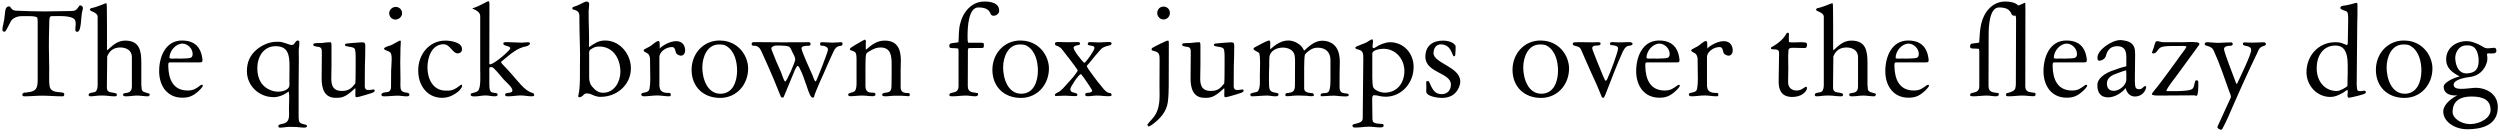
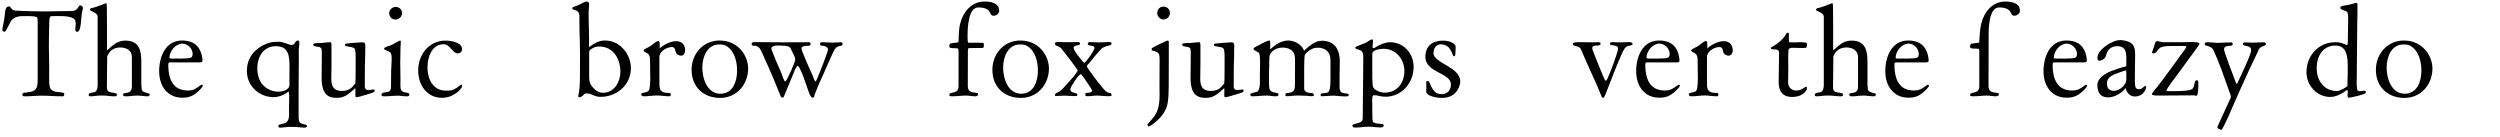
<svg xmlns="http://www.w3.org/2000/svg" width="910px" height="50px" viewBox="0 0 910 50" version="1.1">
  <g id="surface1">
    <path style=" stroke:none;fill-rule:nonzero;fill:rgb(0%,0%,0%);fill-opacity:1;" d="M 30.082 3.57 C 30.316 2.945 30.16 1.969 29.145 1.969 C 28.637 1.969 28.246 3.727 26.879 3.922 C 26.02 4.039 25.121 4.039 24.262 4.039 C 21.527 4.039 18.988 4.156 16.293 4.156 C 12.895 4.156 9.145 4.039 5.707 3.883 C 4.027 3.766 3.91 2.32 3.363 2.32 C 1.879 2.32 1.918 4 1.762 5.289 C 1.488 8.258 0.863 9.742 0.863 10.719 C 0.863 11.383 1.176 11.539 1.723 11.539 C 2.23 11.539 3.754 7.789 4.301 7.242 C 5.473 6.148 6.723 5.875 8.012 5.875 L 10.668 5.875 C 12.074 5.875 13.52 6.031 13.598 6.539 C 13.676 6.852 13.715 7.828 13.715 8.141 L 13.715 28.961 C 13.715 32.164 13.207 33.297 9.926 33.609 C 9.73 33.688 9.574 33.688 9.34 33.688 C 8.793 33.688 8.129 33.805 8.129 34.469 C 8.129 35.133 8.754 35.055 9.223 35.055 C 11.293 35.055 13.324 34.82 15.395 34.82 C 17.66 34.82 19.926 35.055 22.23 35.055 C 22.973 35.055 23.402 35.172 23.402 34.273 C 23.402 32.867 18.598 34.586 18.051 31.344 C 17.895 30.445 17.895 29.508 17.895 28.609 C 18.012 23.57 17.699 18.492 17.816 13.453 L 17.934 8.18 C 17.934 5.523 18.52 5.875 19.34 5.875 C 19.809 5.875 20.512 5.836 21.371 5.836 C 23.676 5.836 26.801 6.031 27.348 7.398 C 28.051 9.117 26.684 11.578 28.09 11.578 C 29.809 11.578 29.301 5.758 30.082 3.57 Z M 30.082 3.57 " />
    <path style=" stroke:none;fill-rule:nonzero;fill:rgb(0%,0%,0%);fill-opacity:1;" d="M 54.527 34.234 C 54.332 33.883 52.535 33.766 51.91 33.141 C 51.559 32.828 51.52 32.203 51.52 31.734 C 51.52 31.422 51.441 31.148 51.441 30.836 L 51.441 22.789 C 51.441 18.492 50.816 14.781 45.582 14.781 C 42.691 14.781 41.012 16.539 39.059 18.297 C 39.02 18.18 38.941 17.984 38.941 17.867 L 38.941 8.844 C 38.941 7.281 38.902 5.445 38.902 4 C 38.902 2.594 38.863 1.5 38.824 1.383 C 38.746 1.266 38.629 1.109 38.473 1.188 C 36.207 2.086 34.371 2.789 33.316 2.945 C 33.082 2.984 32.73 3.219 32.73 3.531 C 32.73 4.234 35.543 4.391 35.543 6.109 L 35.543 30.875 C 35.543 31.695 35.426 32.945 34.684 33.414 C 34.137 33.766 32.262 33.609 32.262 34.469 C 32.262 35.055 32.613 35.055 33.121 35.055 C 33.785 35.055 34.527 34.938 35.23 34.859 C 35.621 34.82 35.973 34.781 36.363 34.781 L 37.574 34.781 C 38.902 34.781 40.152 35.055 41.52 35.055 C 41.988 35.055 42.535 35.133 42.535 34.469 C 42.535 34.391 42.496 34.273 42.457 34.117 C 41.129 33.336 38.902 34.234 38.902 31.812 C 38.902 28.023 39.02 24.312 39.02 20.523 C 39.918 18.336 41.52 17.281 43.785 17.281 C 46.012 17.281 48.004 18.336 48.004 20.758 L 48.004 31.461 C 48.004 34.781 44.801 33.258 44.801 34.43 C 44.801 35.133 45.582 35.055 46.09 35.055 C 47.457 35.055 48.59 34.781 49.918 34.781 C 51.168 34.781 52.418 35.055 53.668 35.055 C 54.137 35.055 54.293 35.055 54.41 34.586 L 54.449 34.586 C 54.488 34.547 54.527 34.391 54.527 34.234 Z M 54.527 34.234 " />
    <path style=" stroke:none;fill-rule:nonzero;fill:rgb(0%,0%,0%);fill-opacity:1;" d="M 73.715 21.734 C 73.637 21.031 73.48 20.25 73.285 19.508 C 72.23 16.07 69.691 14.742 66.254 14.742 C 60.121 14.742 57.816 20.914 57.934 26.305 C 58.09 31.461 60.98 35.562 66.371 35.562 C 68.676 35.562 70.16 34.977 71.918 33.453 C 72.387 33.062 73.832 31.734 73.832 31.148 C 73.832 30.953 73.754 30.875 73.52 30.875 C 73.363 30.875 73.207 30.875 73.168 30.914 C 71.41 32.203 70.512 32.945 68.324 32.945 C 63.012 32.945 61.371 28.844 61.254 24.156 L 61.254 23.805 C 61.254 23.375 61.293 22.789 61.488 22.789 C 61.605 22.75 61.762 22.711 61.918 22.711 L 72.621 22.711 C 72.934 22.711 73.207 22.633 73.52 22.594 C 73.637 22.398 73.715 22.086 73.715 21.734 Z M 70.121 19.625 C 70.121 21.266 69.066 21.148 67.699 21.266 C 66.176 21.383 65.355 21.305 63.754 21.305 C 63.48 21.305 61.684 21.5 61.684 21.031 C 61.684 18.57 63.949 15.875 66.41 15.875 C 68.285 15.875 70.121 17.672 70.121 19.625 Z M 70.121 19.625 " />
    <path style=" stroke:none;fill-rule:nonzero;fill:rgb(0%,0%,0%);fill-opacity:1;" d="M 111.746 45.914 C 111.746 44.938 109.324 45.562 108.855 44.078 C 108.699 43.453 108.699 42.789 108.699 42.164 L 108.699 31.93 C 108.699 28.336 108.777 24.742 108.777 21.148 C 108.777 20.25 108.738 19.391 108.738 18.492 C 108.738 17.242 109.129 16.07 108.895 14.898 C 108.582 14.781 108.387 14.742 108.23 14.742 C 107.957 14.742 107.098 15.797 106.98 16.148 C 106.824 16.188 106.316 16.383 106.199 16.383 C 105.301 16.383 103.152 15.211 101.512 15.211 L 100.574 15.211 C 97.996 15.211 95.184 16.5 93.27 18.18 C 90.926 20.211 89.871 22.789 89.871 25.875 C 89.871 31.305 94.324 35.367 99.637 35.367 C 101.355 35.367 102.996 34.703 104.441 33.727 C 104.637 33.57 104.871 33.414 105.066 33.297 C 105.184 33.688 105.262 34.156 105.262 34.664 L 105.262 36.07 C 105.262 37.281 105.184 38.492 105.184 39.703 C 105.184 40.953 105.457 42.672 104.793 43.844 C 103.855 45.602 101.316 44.742 101.316 45.953 C 101.316 46.5 101.785 46.461 102.254 46.461 C 102.996 46.461 103.699 46.266 104.441 46.227 C 104.715 46.188 104.988 46.188 105.262 46.188 L 106.121 46.188 C 107.254 46.188 108.426 46.227 109.598 46.383 C 109.949 46.422 110.262 46.461 110.613 46.461 C 110.965 46.461 111.746 46.422 111.746 45.914 Z M 105.379 24.234 C 105.379 26.109 105.34 27.789 105.34 29.625 C 105.34 30.172 105.418 30.797 105.301 31.344 C 104.949 32.867 102.566 33.375 101.316 33.375 C 100.496 33.375 99.715 33.258 98.973 32.984 C 95.184 31.734 93.66 28.609 93.66 24.82 C 93.66 20.797 95.848 16.812 100.34 16.812 C 105.027 16.812 105.379 20.289 105.379 24.234 Z M 105.379 24.234 " />
    <path style=" stroke:none;fill-rule:nonzero;fill:rgb(0%,0%,0%);fill-opacity:1;" d="M 114.027 16.227 C 114.027 16.969 114.848 16.734 115.316 17.008 C 117.035 17.008 117.152 17.75 117.152 19.234 C 117.152 22.359 117.074 25.406 117.074 28.492 C 117.074 32.125 117.973 35.602 122.191 35.602 L 123.012 35.602 C 125.551 35.602 127.426 33.766 129.223 32.164 C 129.34 32.047 129.379 32.242 129.379 32.555 L 129.379 33.297 C 129.379 33.453 129.34 33.922 129.34 34.391 C 129.34 34.859 129.379 35.289 129.574 35.367 C 129.965 35.484 131.137 35.055 131.332 35.055 C 131.801 34.938 135.512 33.844 135.707 33.727 C 135.941 33.57 136.41 33.336 136.41 33.023 C 136.41 32.516 135.98 32.555 135.668 32.594 C 135.121 32.711 134.613 32.75 133.949 32.75 C 133.129 32.75 132.777 32.164 132.777 31.422 C 132.777 29.039 132.816 26.617 132.816 24.195 C 132.895 21.734 132.973 19.234 132.973 16.812 C 132.973 15.602 132.777 15.406 131.645 15.406 C 131.059 15.406 126.176 15.797 125.941 15.875 C 125.668 16.031 125.551 16.148 125.551 16.305 C 125.551 16.695 126.059 16.852 126.371 16.852 C 126.762 17.086 128.988 16.969 129.262 18.062 C 129.418 18.844 129.457 19.625 129.457 20.445 L 129.457 24.703 C 129.457 28.141 129.418 29.234 129.34 30.367 C 127.855 32.281 126.84 33.102 124.379 33.102 C 121.488 33.102 120.59 31.422 120.59 28.648 C 120.59 26.93 120.668 25.172 120.668 23.453 L 120.668 16.578 C 120.668 16.266 120.707 15.367 120.238 15.367 C 119.223 15.367 118.207 15.523 117.191 15.641 C 116.918 15.641 116.293 15.68 115.668 15.68 C 115.082 15.68 114.496 15.758 114.34 15.797 C 114.105 15.953 114.027 16.07 114.027 16.227 Z M 114.027 16.227 " />
    <path style=" stroke:none;fill-rule:nonzero;fill:rgb(0%,0%,0%);fill-opacity:1;" d="M 149.016 34.469 C 149.016 33.102 146.047 34.43 145.812 32.047 C 145.695 31.031 145.773 30.055 145.773 29.078 C 145.734 26.969 145.695 24.859 145.695 22.75 C 145.695 21.031 145.734 19.234 145.773 17.516 C 145.812 16.656 145.891 15.836 145.891 14.977 C 145.891 14.859 145.773 14.781 145.617 14.781 C 145.188 14.781 142.727 16.422 141.906 16.617 C 141.438 16.734 139.797 17.164 139.797 17.75 C 139.797 18.297 141.516 18.492 142.102 19.156 C 142.57 19.742 142.57 20.875 142.57 21.578 C 142.57 22.945 142.414 24.273 142.375 25.68 C 142.336 27.516 142.375 29.195 142.336 31.031 L 142.336 31.695 C 142.336 31.852 142.297 32.086 142.258 32.281 C 141.906 34.117 140.109 33.18 139.055 34 C 138.938 34.156 138.82 34.234 138.82 34.391 C 138.82 35.016 139.328 35.055 139.758 35.055 L 140.227 35.055 C 141.75 35.055 143.273 34.82 144.797 34.82 C 145.773 34.82 146.789 35.055 147.805 35.055 C 148.195 35.055 149.016 35.133 149.016 34.469 Z M 146.359 4.82 C 146.359 3.492 145.344 2.516 144.016 2.516 C 142.805 2.516 141.672 3.57 141.672 4.781 C 141.672 6.109 142.648 7.125 143.977 7.125 C 145.188 7.125 146.359 6.07 146.359 4.82 Z M 146.359 4.82 " />
    <path style=" stroke:none;fill-rule:nonzero;fill:rgb(0%,0%,0%);fill-opacity:1;" d="M 168.172 17.867 C 168.172 15.328 163.992 14.781 162.078 14.781 C 156.141 14.781 152.117 19.977 152.234 25.797 C 152.234 31.031 155.477 35.602 160.906 35.602 C 161.805 35.602 162.742 35.445 163.68 35.133 C 164.773 34.781 166.688 33.609 167.391 32.711 C 167.703 32.32 168.211 31.773 168.211 31.266 C 168.211 31.07 168.133 30.875 167.938 30.758 C 167.664 30.914 167.43 31.148 167.117 31.344 C 165.984 32.242 164.695 32.984 163.172 32.984 L 162.234 32.984 C 157.625 32.984 155.594 28.727 155.594 24.586 C 155.594 20.836 157.156 16.109 161.492 16.109 C 163.836 16.109 164.734 19.43 166.57 19.43 C 167.469 19.43 168.211 18.844 168.172 17.867 Z M 168.172 17.867 " />
-     <path style=" stroke:none;fill-rule:nonzero;fill:rgb(0%,0%,0%);fill-opacity:1;" d="M 194.445 34.664 C 194.445 34.117 194.172 33.883 193.664 33.766 C 190.969 33.062 188.352 29.312 186.086 26.812 C 184.992 25.602 183.977 24.469 182.805 23.297 L 182.805 23.258 C 182.609 23.062 182.492 22.867 182.375 22.633 C 182.414 22.438 182.844 22.125 183 22.008 C 185.656 19.82 188.273 17.359 191.75 16.812 C 192.219 16.656 192.922 16.305 192.922 15.758 L 192.609 15.406 C 192.531 15.367 192.414 15.367 192.18 15.367 C 191.438 15.367 190.734 15.523 189.992 15.523 C 188.078 15.523 186.164 15.328 184.25 15.328 C 183.898 15.328 183.195 15.367 183.195 15.836 C 183.195 16.891 185.734 16.539 185.734 17.633 C 185.734 18.297 179.836 23.414 178.391 23.414 C 178.195 23.414 178.117 23.336 178.117 23.141 C 178.117 15.836 178.156 8.805 178.156 1.5 C 178.156 1.188 178.117 0.211 177.57 0.484 C 174.523 2.047 173.938 2.359 172.023 3.023 C 171.398 3.219 174.797 3.648 174.797 5.914 L 174.797 25.289 C 174.797 27.359 175.109 31.695 174.055 32.984 C 173.156 34 171.32 33.609 171.32 34.391 C 171.32 35.055 172.062 35.094 172.648 35.094 L 172.805 35.094 C 174.133 35.094 175.383 34.742 176.711 34.742 C 177.883 34.742 178.938 35.055 179.992 35.055 C 180.383 35.055 181.125 35.055 181.125 34.469 C 181.125 33.375 179.25 34.234 178.508 33.18 C 178.156 32.711 178.117 31.266 178.117 30.719 L 178.117 24.938 C 178.117 24.195 178.391 24.586 179.133 24.43 C 179.836 24.625 182.531 27.984 183.234 28.805 C 184.25 29.938 186.516 31.734 186.516 32.867 C 186.516 34.273 183.859 33.375 183.859 34.469 C 183.859 35.016 184.328 35.055 184.836 35.055 L 185.109 35.055 C 186.633 35.055 188.078 34.742 189.602 34.742 C 190.852 34.742 192.102 35.055 193.43 35.055 C 193.664 35.055 194.445 35.055 194.445 34.664 Z M 194.445 34.664 " />
    <path style=" stroke:none;fill-rule:nonzero;fill:rgb(0%,0%,0%);fill-opacity:1;" d="M 229.652 24.859 C 229.652 19.742 225.668 14.742 220.277 14.742 C 217.738 14.742 216.449 15.797 214.379 17.164 C 214.535 12.75 214.223 8.453 214.262 4.156 C 214.262 3.336 214.457 2.477 214.457 1.656 C 214.457 1.266 214.379 0.562 213.559 0.562 C 212.543 0.562 211.84 1.539 208.715 2.516 C 208.441 2.633 208.324 2.789 208.324 3.062 C 208.324 3.961 210.902 3.141 210.902 5.875 L 210.902 7.398 C 210.902 12.906 211.254 18.336 211.098 23.844 L 211.098 26.773 C 211.098 29.664 211.059 32.555 210.551 34.625 C 210.238 35.25 210.785 35.641 211.449 35.25 C 212.426 34.938 212.348 34 213.676 34 C 214.848 34 215.785 34.664 216.254 34.781 C 217.27 35.133 217.582 35.25 218.676 35.25 C 224.535 35.25 229.652 30.875 229.652 24.859 Z M 225.824 26.148 C 225.824 29.781 223.598 33.766 219.535 33.766 C 217.816 33.766 216.684 32.867 215.512 31.5 C 214.691 30.523 214.457 29.352 214.457 28.102 L 214.457 20.094 C 214.457 19.43 214.301 18.609 214.848 18.102 C 216.059 17.281 216.684 16.93 218.09 16.93 C 223.285 16.93 225.824 21.461 225.824 26.148 Z M 225.824 26.148 " />
    <path style=" stroke:none;fill-rule:nonzero;fill:rgb(0%,0%,0%);fill-opacity:1;" d="M 249.395 18.375 C 249.395 16.891 248.652 14.977 246.113 14.977 C 243.379 14.977 240.254 17.281 240.137 17.711 L 240.137 16.383 C 240.137 15.797 240.098 15.289 239.941 15.055 C 239.824 15.016 239.746 14.898 239.551 14.938 C 238.73 15.055 237.441 16.383 236.621 16.852 C 236.074 17.164 235.527 17.438 234.941 17.75 C 234.746 17.867 234.395 17.984 234.277 18.297 C 234.395 19.234 235.918 18.961 236.387 20.367 C 236.699 21.07 236.621 21.93 236.621 22.633 C 236.621 24.898 236.699 26.617 236.699 28.844 C 236.699 30.016 236.621 31.148 236.426 32.281 C 236.074 34.234 233.418 33.258 233.418 34.391 C 233.418 34.938 234.043 35.055 234.395 35.055 C 235.996 35.055 237.637 34.742 239.238 34.742 C 240.645 34.742 242.051 35.055 243.496 35.055 C 243.77 35.055 244.16 35.016 244.16 34.625 C 244.16 34.117 244.043 33.844 243.77 33.844 C 242.207 33.844 240.293 33.727 240.098 31.734 C 240.02 31.5 240.02 31.344 240.02 31.188 L 240.02 20.719 C 240.02 19 242.285 17.125 244.629 17.125 C 246.113 17.125 245.566 19.156 246.465 19.742 C 248.418 21.07 249.395 19.625 249.395 18.375 Z M 249.395 18.375 " />
    <path style=" stroke:none;fill-rule:nonzero;fill:rgb(0%,0%,0%);fill-opacity:1;" d="M 272.324 24.898 C 272.324 23.57 272.012 22.32 271.543 21.109 C 269.863 17.086 266.23 14.742 261.934 14.742 C 255.957 14.742 251.738 19.586 251.738 25.406 C 251.738 31.578 255.996 35.641 262.129 35.641 C 268.145 35.641 272.324 30.758 272.324 24.898 Z M 268.301 25.719 C 268.301 29.508 266.855 34.117 262.246 34.117 C 257.363 34.117 255.645 28.531 255.645 24.547 C 255.645 20.914 257.324 16.188 261.738 16.188 C 262.715 16.188 263.691 16.227 264.512 16.812 C 267.402 18.648 268.301 22.438 268.301 25.719 Z M 268.301 25.719 " />
    <path style=" stroke:none;fill-rule:nonzero;fill:rgb(0%,0%,0%);fill-opacity:1;" d="M 306.691 15.797 C 306.691 15.523 306.418 15.367 306.105 15.367 C 305.012 15.367 303.996 15.523 302.902 15.523 C 301.77 15.523 300.715 15.367 299.582 15.367 L 299.152 15.367 C 298.996 15.367 298.84 15.406 298.684 15.445 C 298.527 15.758 298.527 15.797 298.527 15.953 C 298.527 16.227 298.488 16.461 298.801 16.578 C 298.996 16.695 299.426 16.617 299.66 16.656 C 300.363 16.812 301.379 17.125 301.379 18.062 C 301.379 18.922 297.98 27.477 297.316 28.922 C 297.277 29.078 297.043 29.625 296.848 29.625 C 296.496 29.625 295.91 27.828 295.793 27.477 C 295.09 25.914 291.73 18.609 291.73 17.555 C 291.73 16.695 293.605 16.656 294.191 16.656 C 294.738 16.617 295.051 16.617 295.051 15.992 C 295.051 15.523 294.66 15.367 294.465 15.367 C 291.223 15.367 287.902 15.406 284.621 15.406 C 281.34 15.406 278.098 15.328 274.816 15.328 C 274.309 15.328 273.605 15.289 273.605 15.992 C 273.605 16.812 274.348 16.617 274.855 16.656 C 276.496 16.891 276.926 18.18 277.512 19.469 C 278.918 22.555 280.246 25.562 281.574 28.688 C 282.395 30.719 283.176 32.594 283.996 34.625 C 284.113 34.977 284.27 35.523 284.738 35.523 C 284.895 35.523 285.051 35.484 285.246 35.367 C 286.379 32.711 287.395 30.055 288.527 27.438 C 289.035 26.383 289.27 25.367 289.934 24.391 C 290.051 24.195 290.09 24 290.402 24 C 290.754 24.195 290.91 24.469 291.066 24.82 C 292.082 26.734 292.746 28.844 293.488 30.914 C 293.723 31.695 294.66 34.391 295.012 34.859 C 295.168 35.172 295.559 35.562 295.91 35.562 C 296.066 35.562 296.223 35.484 296.34 35.25 C 296.457 34.977 296.457 34.625 296.574 34.312 C 296.809 33.688 297.043 33.102 297.316 32.477 C 298.059 30.602 298.84 28.883 299.66 27.125 C 300.91 24.234 302.121 21.461 303.449 18.648 C 303.918 17.672 304.504 16.93 305.676 16.734 C 305.754 16.695 305.832 16.695 305.949 16.695 C 306.066 16.695 306.145 16.695 306.223 16.656 C 306.691 16.539 306.691 15.953 306.691 15.797 Z M 289.465 21.695 C 289.465 22.555 286.418 29.508 285.832 29.703 C 285.676 29.586 285.52 29.469 285.441 29.234 C 284.816 27.984 284.504 26.578 283.84 25.25 C 282.863 23.18 282.004 21.07 281.145 18.805 C 281.027 18.531 280.832 18.18 280.832 17.828 C 280.793 17.789 280.754 17.711 280.754 17.633 C 280.754 17.125 281.457 16.852 281.77 16.695 C 282.082 16.617 282.434 16.578 282.785 16.578 L 283.801 16.578 C 284.465 16.578 286.34 16.656 286.965 16.891 C 287.785 17.242 287.98 18.062 288.332 18.766 C 288.723 19.625 289.465 20.719 289.465 21.695 Z M 289.465 21.695 " />
-     <path style=" stroke:none;fill-rule:nonzero;fill:rgb(0%,0%,0%);fill-opacity:1;" d="M 314.75 14.43 C 314.555 14.43 310.219 16.969 309.789 17.32 C 309.633 17.438 309.477 17.633 309.32 17.828 L 309.32 17.906 C 309.32 18.57 311.391 18.375 311.625 19.664 C 311.742 20.25 311.781 20.797 311.781 21.461 L 311.781 30.328 C 311.781 31.148 311.703 32.438 311.234 33.062 C 310.648 33.766 308.734 33.727 308.734 34.391 C 308.734 34.938 309.086 35.016 309.555 35.016 C 311.039 35.016 312.367 34.781 313.891 34.781 C 315.102 34.781 316.312 35.016 317.562 35.016 C 318.07 35.016 318.031 35.016 318.5 34.82 C 318.617 34.703 318.656 34.547 318.656 34.312 C 318.656 34.039 318.578 33.883 318.422 33.844 C 318.188 33.766 317.992 33.727 317.719 33.727 C 316.938 33.727 316 33.766 315.414 32.906 C 315.141 32.516 315.023 32.047 315.023 31.461 L 315.023 24.469 C 315.023 22.75 315.062 20.328 315.297 19.625 C 315.609 19.078 316.547 18.609 317.094 18.297 C 318.227 17.672 319.203 17.281 320.531 17.281 C 324.203 17.281 324.555 20.289 324.555 23.258 L 324.555 26.969 C 324.555 28.219 324.555 29.391 324.516 30.641 C 324.516 31.344 324.555 32.516 324.086 33.062 C 323.305 34.117 321.117 33.336 321.117 34.547 C 321.117 35.055 322.016 35.055 322.367 35.055 C 322.836 35.055 323.266 35.016 323.734 34.977 C 324.203 34.938 324.672 34.859 325.141 34.859 L 328.344 34.859 C 329.164 34.859 329.906 35.016 330.727 35.016 C 331.117 35.016 331.156 34.703 331.156 34.469 C 331.156 34.195 331.117 33.883 330.805 33.883 C 329.125 33.883 327.836 33.688 327.836 31.734 L 327.836 25.445 C 327.836 24.273 327.914 23.258 327.914 22.086 C 327.914 17.906 326.664 14.781 322.016 14.781 C 319.398 14.781 317.523 16.109 315.57 17.789 C 315.453 17.906 315.336 17.984 315.219 18.062 L 315.141 17.984 L 315.141 15.68 C 315.141 15.445 315.219 15.211 315.219 14.977 C 315.219 14.82 314.984 14.43 314.75 14.43 Z M 314.75 14.43 " />
    <path style=" stroke:none;fill-rule:nonzero;fill:rgb(0%,0%,0%);fill-opacity:1;" d="M 363.68 3.648 C 363.562 1.227 360.945 0.562 358.484 0.562 C 353.797 0.445 350.516 4.312 349.5 8.648 C 348.914 10.836 349.07 13.102 348.875 15.328 C 348.133 15.68 346.023 15.523 345.711 16.07 C 345.555 16.266 345.555 16.656 345.555 16.891 C 345.555 17.516 346.297 17.516 346.766 17.516 C 347.43 17.516 348.094 17.555 348.797 17.672 C 348.875 18.062 348.914 18.414 348.914 18.805 L 348.914 31.305 C 348.914 34.664 345.555 32.984 345.555 34.625 C 345.555 35.094 346.375 35.055 346.688 35.055 C 348.367 35.055 350.008 34.781 351.688 34.781 C 352.742 34.781 353.875 35.055 354.969 35.055 C 355.242 35.055 355.555 35.016 355.789 34.859 L 355.828 34.742 C 355.945 34.703 356.023 34.586 356.023 34.352 C 356.023 34.156 355.984 34 355.867 33.883 C 353.953 33.531 352.273 33.766 352.273 31.266 C 352.273 27.359 352.312 23.414 352.312 19.508 C 352.312 19 352.195 17.906 352.586 17.516 C 353.133 17.477 353.719 17.477 354.266 17.477 L 356.922 17.477 C 357.273 17.477 357.625 17.438 357.938 17.398 C 358.055 17.164 358.133 16.93 358.133 16.578 C 358.133 16.266 358.094 16.109 358.094 15.797 C 357.938 15.641 357.586 15.562 357.273 15.562 L 352.469 15.562 C 352.195 15.289 352.195 14.195 352.195 13.531 L 352.195 12.906 C 352.195 9.977 352.508 2.711 356.102 2.711 C 360.555 2.711 360.242 4.977 360.906 5.484 C 361.844 6.305 364.031 5.094 363.68 3.648 Z M 363.68 3.648 " />
    <path style=" stroke:none;fill-rule:nonzero;fill:rgb(0%,0%,0%);fill-opacity:1;" d="M 381.816 24.898 C 381.816 23.57 381.504 22.32 381.035 21.109 C 379.355 17.086 375.723 14.742 371.426 14.742 C 365.449 14.742 361.23 19.586 361.23 25.406 C 361.23 31.578 365.488 35.641 371.621 35.641 C 377.637 35.641 381.816 30.758 381.816 24.898 Z M 377.793 25.719 C 377.793 29.508 376.348 34.117 371.738 34.117 C 366.855 34.117 365.137 28.531 365.137 24.547 C 365.137 20.914 366.816 16.188 371.23 16.188 C 372.207 16.188 373.184 16.227 374.004 16.812 C 376.895 18.648 377.793 22.438 377.793 25.719 Z M 377.793 25.719 " />
    <path style=" stroke:none;fill-rule:nonzero;fill:rgb(0%,0%,0%);fill-opacity:1;" d="M 404.605 34.664 C 404.605 34.352 404.566 33.922 404.098 33.883 C 403.902 33.883 403.707 33.844 403.512 33.766 C 402.34 33.414 401.48 32.086 400.621 31.031 C 400.113 30.602 395.895 24.938 395.66 24.273 C 395.543 24 395.738 23.922 395.777 23.727 C 396.324 23.219 396.754 22.594 397.223 22.047 C 398.199 20.836 399.098 19.742 400.152 18.57 C 400.426 18.258 400.66 17.984 400.973 17.711 C 401.793 16.969 403.355 16.617 404.02 16.5 C 404.488 16.383 404.605 16.031 404.605 15.719 C 404.605 15.367 404.02 15.289 403.59 15.289 L 403.238 15.289 C 402.262 15.289 401.207 15.445 400.23 15.445 C 399.059 15.445 397.965 15.328 396.793 15.328 C 396.207 15.328 395.973 15.445 395.934 16.109 L 396.09 16.383 C 396.285 16.422 396.48 16.5 396.715 16.539 C 396.988 16.734 398.395 16.5 398.395 17.477 C 398.395 18.297 395.426 22.555 394.684 22.906 C 393.746 22.164 390.777 18.375 390.777 17.398 C 390.777 17.281 390.855 17.086 390.973 16.969 C 391.715 16.227 393.121 16.734 393.121 15.875 C 393.121 15.602 393.004 15.406 392.691 15.367 C 392.223 15.25 391.715 15.328 391.246 15.328 C 390.23 15.328 389.293 15.367 388.316 15.367 C 387.301 15.367 386.324 15.289 385.348 15.289 L 384.879 15.289 C 384.801 15.289 384.645 15.328 384.449 15.367 C 384.137 15.406 384.02 15.602 384.02 15.953 C 384.02 16.617 384.762 16.656 385.23 16.891 C 385.543 17.008 386.207 17.477 386.363 17.711 C 387.066 18.57 392.301 25.25 392.301 25.68 C 392.301 25.758 391.754 26.617 391.637 26.734 C 390.543 28.297 389.215 29.625 387.965 31.031 C 387.418 31.695 386.871 32.242 386.246 32.828 C 385.543 33.453 385.074 33.609 384.605 33.844 C 384.371 34 384.02 34.195 384.02 34.469 C 384.02 34.664 383.941 34.859 384.254 34.938 C 385.348 34.938 386.051 34.859 386.559 34.859 C 387.027 34.859 387.262 34.82 387.574 34.82 C 388.746 34.82 389.801 34.977 390.895 34.977 C 391.441 34.977 392.027 35.016 392.145 34.703 C 392.379 33.297 389.605 34.312 389.605 32.438 C 389.605 31.578 392.574 27.164 393.434 26.969 C 393.59 27.125 393.785 27.242 393.902 27.477 C 394.254 27.828 397.418 32.477 397.535 32.867 C 397.73 33.766 395.973 33.805 395.465 33.805 C 395.152 33.805 395.035 34.234 395.035 34.547 C 395.035 35.055 395.738 35.016 396.09 35.016 C 397.184 35.016 398.199 34.781 399.254 34.781 C 400.738 34.781 401.871 35.016 403.277 35.016 L 403.59 35.016 C 404.02 35.016 404.605 34.977 404.605 34.664 Z M 404.605 34.664 " />
    <path style=" stroke:none;fill-rule:nonzero;fill:rgb(0%,0%,0%);fill-opacity:1;" d="M 425.453 16.109 C 425.453 15.719 425.414 15.328 425.414 14.938 C 425.336 14.82 425.18 14.781 425.023 14.781 C 424.516 14.781 420.023 17.047 419.359 17.477 C 419.242 17.633 419.164 17.789 419.164 17.945 C 419.164 18.844 421.156 18.297 421.82 19.664 C 422.133 20.211 422.094 21.383 422.094 22.047 C 422.094 25.133 422.055 28.297 422.055 31.383 C 422.055 34.703 422.406 38.219 420.805 41.305 C 420.062 42.672 419.086 43.609 418.07 44.781 C 417.914 44.977 417.758 45.211 417.602 45.406 C 417.797 45.602 417.836 45.797 417.953 46.031 L 418.031 46.031 C 418.422 46.031 419.164 45.523 419.477 45.289 C 422.25 43.258 424.633 40.68 425.102 37.086 C 425.336 35.211 425.414 33.258 425.414 31.383 C 425.414 26.266 425.453 21.227 425.453 16.109 Z M 425.844 4.703 C 425.844 3.375 424.828 2.398 423.5 2.398 C 422.172 2.398 421.234 3.453 421.234 4.781 C 421.234 5.992 422.289 7.086 423.5 7.086 C 424.828 7.086 425.844 6.031 425.844 4.703 Z M 425.844 4.703 " />
    <path style=" stroke:none;fill-rule:nonzero;fill:rgb(0%,0%,0%);fill-opacity:1;" d="M 430.316 16.227 C 430.316 16.969 431.137 16.734 431.605 17.008 C 433.324 17.008 433.441 17.75 433.441 19.234 C 433.441 22.359 433.363 25.406 433.363 28.492 C 433.363 32.125 434.262 35.602 438.48 35.602 L 439.301 35.602 C 441.84 35.602 443.715 33.766 445.512 32.164 C 445.629 32.047 445.668 32.242 445.668 32.555 L 445.668 33.297 C 445.668 33.453 445.629 33.922 445.629 34.391 C 445.629 34.859 445.668 35.289 445.863 35.367 C 446.254 35.484 447.426 35.055 447.621 35.055 C 448.09 34.938 451.801 33.844 451.996 33.727 C 452.23 33.57 452.699 33.336 452.699 33.023 C 452.699 32.516 452.27 32.555 451.957 32.594 C 451.41 32.711 450.902 32.75 450.238 32.75 C 449.418 32.75 449.066 32.164 449.066 31.422 C 449.066 29.039 449.105 26.617 449.105 24.195 C 449.184 21.734 449.262 19.234 449.262 16.812 C 449.262 15.602 449.066 15.406 447.934 15.406 C 447.348 15.406 442.465 15.797 442.23 15.875 C 441.957 16.031 441.84 16.148 441.84 16.305 C 441.84 16.695 442.348 16.852 442.66 16.852 C 443.051 17.086 445.277 16.969 445.551 18.062 C 445.707 18.844 445.746 19.625 445.746 20.445 L 445.746 24.703 C 445.746 28.141 445.707 29.234 445.629 30.367 C 444.145 32.281 443.129 33.102 440.668 33.102 C 437.777 33.102 436.879 31.422 436.879 28.648 C 436.879 26.93 436.957 25.172 436.957 23.453 L 436.957 16.578 C 436.957 16.266 436.996 15.367 436.527 15.367 C 435.512 15.367 434.496 15.523 433.48 15.641 C 433.207 15.641 432.582 15.68 431.957 15.68 C 431.371 15.68 430.785 15.758 430.629 15.797 C 430.395 15.953 430.316 16.07 430.316 16.227 Z M 430.316 16.227 " />
    <path style=" stroke:none;fill-rule:nonzero;fill:rgb(0%,0%,0%);fill-opacity:1;" d="M 490.93 34.625 C 490.93 33.258 487.609 35.094 487.609 31.812 L 487.609 27.516 C 487.609 25.836 487.688 24.195 487.688 22.516 C 487.688 19.039 486.672 15.953 483 15.016 C 482.453 14.898 481.906 14.82 481.281 14.82 C 478.664 14.82 476.594 16.695 474.719 18.414 C 474.562 18.258 474.523 18.062 474.367 17.828 C 473.469 16.031 470.969 14.742 468.977 14.742 C 466.359 14.742 464.211 16.266 462.375 17.945 C 462.336 17.867 462.336 17.711 462.336 17.477 C 462.336 16.93 462.375 16.383 462.375 15.797 C 462.375 15.445 462.414 14.742 461.945 14.742 C 461.281 14.742 457.883 16.578 457.141 17.008 C 456.633 17.242 456.281 17.438 456.281 17.828 C 456.281 18.297 457.961 18.922 458.273 19.234 C 458.547 19.586 458.664 21.188 458.664 22.281 L 458.664 23.062 C 458.664 24.742 458.586 26.344 458.586 28.023 C 458.586 29.312 458.859 32.594 457.609 33.414 C 457.141 33.609 455.109 33.805 455.109 34.312 C 455.109 34.625 455.266 35.055 455.617 35.055 C 457.453 35.055 459.367 34.781 461.203 34.781 C 462.219 34.781 463.195 35.055 464.172 35.055 C 464.641 35.055 465.383 35.055 465.383 34.391 C 465.383 33.297 462.805 34.312 462.102 32.359 C 461.945 31.773 461.906 30.562 461.906 29.586 L 461.906 27.086 C 461.906 26.578 461.906 26.031 461.945 25.523 C 462.062 24 461.945 22.398 462.062 20.836 C 462.297 18.414 464.797 17.32 466.945 17.32 C 468.781 17.32 470.773 18.102 471.242 20.094 C 471.398 20.836 471.398 21.656 471.398 22.398 C 471.398 25.328 471.359 28.062 471.359 30.992 C 471.359 31.578 471.32 32.008 471.203 32.359 C 470.852 33.766 469.484 33.727 468.312 33.922 C 467.844 34.039 467.883 34.234 467.883 34.625 C 467.883 34.742 467.922 34.82 468.039 34.977 C 468.195 35.016 468.391 35.016 468.703 35.016 C 469.367 35.016 469.875 34.938 470.5 34.859 C 470.93 34.82 471.359 34.781 471.789 34.781 L 473.156 34.781 C 473.938 34.781 474.758 34.82 475.578 34.859 C 476.164 34.938 476.711 35.016 477.258 35.016 C 477.57 35.016 478.273 35.055 478.273 34.586 C 478.273 34.273 478 34.039 477.805 33.922 C 476.711 33.805 474.719 33.805 474.719 32.242 L 474.719 24.547 C 474.719 22.906 474.797 20.211 475.031 19.82 C 475.344 19.352 475.93 18.805 476.398 18.531 C 477.492 17.711 478.352 17.359 479.68 17.359 C 482.492 17.359 484.289 18.961 484.289 21.852 L 484.289 29.234 C 484.289 30.406 484.25 31.578 483.938 32.633 C 483.781 33.375 483.352 33.766 482.609 33.844 C 482.297 33.883 482.023 33.922 481.711 33.922 C 481.398 33.922 481.086 34 480.812 34.156 C 480.656 34.547 480.656 34.82 480.891 35.016 L 481.086 35.016 C 482.805 35.016 483.898 34.82 485.617 34.82 C 486.086 34.82 487.023 34.938 487.531 34.977 C 488.234 35.055 488.977 35.094 489.797 35.094 C 490.109 35.094 490.93 35.094 490.93 34.625 Z M 490.93 34.625 " />
    <path style=" stroke:none;fill-rule:nonzero;fill:rgb(0%,0%,0%);fill-opacity:1;" d="M 514.559 24.391 C 514.559 19.43 511.004 15.367 505.926 15.367 C 504.324 15.367 501.98 16.305 500.652 17.242 C 500.418 17.359 500.262 17.516 499.949 17.516 C 499.832 17.516 499.832 17.477 499.793 17.477 C 499.637 17.359 499.598 17.125 499.598 16.891 C 499.598 16.227 499.793 15.68 499.793 15.016 C 499.793 14.82 499.715 14.312 499.402 14.312 C 499.051 14.312 497.84 15.211 497.449 15.406 C 496.277 15.992 495.184 16.266 494.012 16.812 C 493.895 16.93 493.348 17.086 493.348 17.281 C 493.348 18.531 496.004 17.32 496.199 20.094 C 496.238 20.367 496.238 20.641 496.238 20.914 L 496.238 21.695 C 496.238 28.453 496.043 35.133 496.043 41.891 L 496.043 42.438 C 496.043 43.18 496.043 43.961 495.457 44.234 C 494.793 45.016 492.293 45.016 492.293 45.602 C 492.293 46.5 492.879 46.422 493.621 46.422 C 495.184 46.422 496.668 46.109 498.23 46.109 C 499.598 46.109 501.043 46.383 502.41 46.383 C 502.879 46.383 503.66 46.344 503.66 45.68 C 503.66 45.484 503.582 45.328 503.426 45.211 C 503.152 44.977 500.379 45.211 499.832 44.352 C 499.637 44.117 499.637 43.961 499.598 43.648 C 499.559 43.531 499.559 43.414 499.559 43.258 L 499.559 42.867 C 499.559 40.797 499.48 38.688 499.48 36.656 L 499.48 36.07 C 499.48 35.406 499.52 34.664 500.223 34.664 C 501.824 34.664 502.176 35.211 504.52 35.211 C 510.262 35.094 514.559 30.172 514.559 24.391 Z M 511.199 25.836 C 511.199 30.172 508.582 33.727 504.012 33.727 C 502.723 33.727 500.535 33.023 499.871 31.812 C 499.402 30.875 499.52 25.875 499.52 24.547 L 499.52 19.508 C 499.52 18.141 502.527 17.75 503.582 17.75 C 508.035 17.75 511.199 21.5 511.199 25.836 Z M 511.199 25.836 " />
    <path style=" stroke:none;fill-rule:nonzero;fill:rgb(0%,0%,0%);fill-opacity:1;" d="M 531.531 29.664 C 531.531 24.312 521.805 23.023 521.805 19.352 C 521.805 17.633 522.703 16.148 524.422 16.148 C 528.445 16.148 528.523 20.484 529.227 20.484 C 529.695 20.484 529.695 20.094 529.734 19.781 C 529.812 18.844 529.852 17.945 529.852 16.969 C 529.852 16.617 529.656 16.383 529.422 16.148 C 528.445 15.133 526.648 14.781 525.281 14.781 C 521.648 14.781 518.836 16.539 518.836 20.68 C 518.836 26.539 528.133 26.422 528.133 30.758 C 528.133 32.945 526.766 34.273 524.695 34.273 C 522.078 34.273 521.258 32.164 520.32 30.055 C 520.164 29.742 520.086 29.508 519.734 29.508 C 519.539 29.508 519.188 29.508 519.148 29.781 C 519.148 30.602 519.188 31.188 519.188 31.812 L 519.148 33.297 C 519.148 35.133 523.445 35.641 524.812 35.641 C 527.625 35.641 529.891 34.547 531.062 31.773 C 531.375 31.031 531.531 30.367 531.531 29.664 Z M 531.531 29.664 " />
-     <path style=" stroke:none;fill-rule:nonzero;fill:rgb(0%,0%,0%);fill-opacity:1;" d="M 571.141 24.898 C 571.141 23.57 570.828 22.32 570.359 21.109 C 568.68 17.086 565.047 14.742 560.75 14.742 C 554.773 14.742 550.555 19.586 550.555 25.406 C 550.555 31.578 554.812 35.641 560.945 35.641 C 566.961 35.641 571.141 30.758 571.141 24.898 Z M 567.117 25.719 C 567.117 29.508 565.672 34.117 561.062 34.117 C 556.18 34.117 554.461 28.531 554.461 24.547 C 554.461 20.914 556.141 16.188 560.555 16.188 C 561.531 16.188 562.508 16.227 563.328 16.812 C 566.219 18.648 567.117 22.438 567.117 25.719 Z M 567.117 25.719 " />
-     <path style=" stroke:none;fill-rule:nonzero;fill:rgb(0%,0%,0%);fill-opacity:1;" d="M 594.262 15.953 C 594.262 15.523 593.559 15.328 593.09 15.328 L 592.66 15.328 C 591.996 15.328 591.332 15.406 590.668 15.406 L 588.559 15.406 C 588.051 15.406 587.582 15.328 587.074 15.328 C 586.684 15.328 586.02 15.328 586.02 15.875 C 586.02 16.109 586.215 16.266 586.332 16.422 C 586.996 16.422 588.988 16.578 588.988 17.555 C 588.988 19 585.98 26.812 585.16 28.492 C 585.043 28.727 584.809 29.391 584.535 29.391 C 584.301 29.391 584.262 29.156 584.145 29.039 C 583.676 28.023 583.246 27.047 582.855 26.031 C 581.801 23.609 580.863 21.109 579.887 18.648 C 579.73 18.258 579.574 17.867 579.574 17.477 C 579.574 16.305 581.566 16.734 582.27 16.422 C 582.582 16.266 582.582 16.109 582.621 15.797 L 582.426 15.445 C 582.23 15.406 582.074 15.367 581.879 15.367 L 581.41 15.367 C 580.863 15.367 580.238 15.406 579.691 15.406 C 579.145 15.406 577.621 15.367 576.215 15.367 L 574.223 15.367 C 573.637 15.367 573.246 15.367 573.129 15.406 C 572.816 15.406 572.465 15.641 572.465 15.992 C 572.465 16.969 574.652 16.5 575.355 17.75 C 575.824 18.648 576.137 19.586 576.605 20.602 C 578.129 24.039 579.613 27.438 581.215 30.875 C 581.41 31.422 583.051 35.25 583.09 35.367 C 583.246 35.484 583.402 35.641 583.598 35.641 C 583.949 35.641 584.613 33.844 584.73 33.492 C 586.684 28.531 588.48 23.648 590.707 18.766 C 591.02 18.141 591.371 17.555 591.918 17.086 C 592.426 16.617 593.012 16.695 593.637 16.539 C 593.949 16.422 594.262 16.266 594.262 15.953 Z M 594.262 15.953 " />
+     <path style=" stroke:none;fill-rule:nonzero;fill:rgb(0%,0%,0%);fill-opacity:1;" d="M 594.262 15.953 C 594.262 15.523 593.559 15.328 593.09 15.328 L 592.66 15.328 C 591.996 15.328 591.332 15.406 590.668 15.406 L 588.559 15.406 C 588.051 15.406 587.582 15.328 587.074 15.328 C 586.684 15.328 586.02 15.328 586.02 15.875 C 586.02 16.109 586.215 16.266 586.332 16.422 C 586.996 16.422 588.988 16.578 588.988 17.555 C 588.988 19 585.98 26.812 585.16 28.492 C 585.043 28.727 584.809 29.391 584.535 29.391 C 584.301 29.391 584.262 29.156 584.145 29.039 C 583.676 28.023 583.246 27.047 582.855 26.031 C 581.801 23.609 580.863 21.109 579.887 18.648 C 579.73 18.258 579.574 17.867 579.574 17.477 C 579.574 16.305 581.566 16.734 582.27 16.422 C 582.582 16.266 582.582 16.109 582.621 15.797 L 582.426 15.445 C 582.23 15.406 582.074 15.367 581.879 15.367 L 581.41 15.367 C 580.863 15.367 580.238 15.406 579.691 15.406 C 579.145 15.406 577.621 15.367 576.215 15.367 L 574.223 15.367 C 572.816 15.406 572.465 15.641 572.465 15.992 C 572.465 16.969 574.652 16.5 575.355 17.75 C 575.824 18.648 576.137 19.586 576.605 20.602 C 578.129 24.039 579.613 27.438 581.215 30.875 C 581.41 31.422 583.051 35.25 583.09 35.367 C 583.246 35.484 583.402 35.641 583.598 35.641 C 583.949 35.641 584.613 33.844 584.73 33.492 C 586.684 28.531 588.48 23.648 590.707 18.766 C 591.02 18.141 591.371 17.555 591.918 17.086 C 592.426 16.617 593.012 16.695 593.637 16.539 C 593.949 16.422 594.262 16.266 594.262 15.953 Z M 594.262 15.953 " />
    <path style=" stroke:none;fill-rule:nonzero;fill:rgb(0%,0%,0%);fill-opacity:1;" d="M 611.352 21.734 C 611.273 21.031 611.117 20.25 610.922 19.508 C 609.867 16.07 607.328 14.742 603.891 14.742 C 597.758 14.742 595.453 20.914 595.57 26.305 C 595.727 31.461 598.617 35.562 604.008 35.562 C 606.312 35.562 607.797 34.977 609.555 33.453 C 610.023 33.062 611.469 31.734 611.469 31.148 C 611.469 30.953 611.391 30.875 611.156 30.875 C 611 30.875 610.844 30.875 610.805 30.914 C 609.047 32.203 608.148 32.945 605.961 32.945 C 600.648 32.945 599.008 28.844 598.891 24.156 L 598.891 23.805 C 598.891 23.375 598.93 22.789 599.125 22.789 C 599.242 22.75 599.398 22.711 599.555 22.711 L 610.258 22.711 C 610.57 22.711 610.844 22.633 611.156 22.594 C 611.273 22.398 611.352 22.086 611.352 21.734 Z M 607.758 19.625 C 607.758 21.266 606.703 21.148 605.336 21.266 C 603.812 21.383 602.992 21.305 601.391 21.305 C 601.117 21.305 599.32 21.5 599.32 21.031 C 599.32 18.57 601.586 15.875 604.047 15.875 C 605.922 15.875 607.758 17.672 607.758 19.625 Z M 607.758 19.625 " />
    <path style=" stroke:none;fill-rule:nonzero;fill:rgb(0%,0%,0%);fill-opacity:1;" d="M 630.715 18.375 C 630.715 16.891 629.973 14.977 627.434 14.977 C 624.699 14.977 621.574 17.281 621.457 17.711 L 621.457 16.383 C 621.457 15.797 621.418 15.289 621.262 15.055 C 621.145 15.016 621.066 14.898 620.871 14.938 C 620.051 15.055 618.762 16.383 617.941 16.852 C 617.395 17.164 616.848 17.438 616.262 17.75 C 616.066 17.867 615.715 17.984 615.598 18.297 C 615.715 19.234 617.238 18.961 617.707 20.367 C 618.02 21.07 617.941 21.93 617.941 22.633 C 617.941 24.898 618.02 26.617 618.02 28.844 C 618.02 30.016 617.941 31.148 617.746 32.281 C 617.395 34.234 614.738 33.258 614.738 34.391 C 614.738 34.938 615.363 35.055 615.715 35.055 C 617.316 35.055 618.957 34.742 620.559 34.742 C 621.965 34.742 623.371 35.055 624.816 35.055 C 625.09 35.055 625.48 35.016 625.48 34.625 C 625.48 34.117 625.363 33.844 625.09 33.844 C 623.527 33.844 621.613 33.727 621.418 31.734 C 621.34 31.5 621.34 31.344 621.34 31.188 L 621.34 20.719 C 621.34 19 623.605 17.125 625.949 17.125 C 627.434 17.125 626.887 19.156 627.785 19.742 C 629.738 21.07 630.715 19.625 630.715 18.375 Z M 630.715 18.375 " />
    <path style=" stroke:none;fill-rule:nonzero;fill:rgb(0%,0%,0%);fill-opacity:1;" d="M 657.781 16.383 C 657.781 16.07 657.742 15.68 657.391 15.562 C 657.312 15.445 656.219 15.367 655.594 15.367 L 655.164 15.367 C 654.07 15.367 652.234 15.562 651.219 15.328 C 651.18 15.016 651.141 14.938 651.141 14.547 L 651.141 13.023 C 651.141 12.867 651.141 12.711 651.18 12.594 C 651.141 12.281 651.18 11.891 650.789 11.891 C 650.555 11.891 650.359 12.008 650.242 12.281 C 649.148 13.961 649.148 13.922 647.781 15.172 C 646.727 16.148 645.125 16.969 644.656 17.281 C 644.656 17.398 644.617 17.398 644.617 17.516 C 644.617 18.57 647.586 17.125 647.586 19.234 C 647.586 22.828 647.43 26.227 647.43 29.781 C 647.43 33.102 648.758 35.289 652.352 35.289 C 653.719 35.289 655.242 34.977 656.297 34.156 C 657 33.609 657.742 32.906 657.742 32.008 C 657.742 31.695 657.547 31.578 657.273 31.578 C 656.062 32.281 655.477 32.945 653.953 32.945 C 652.078 32.945 650.867 31.773 650.867 29.938 C 650.867 28.219 650.945 26.5 650.945 24.742 C 650.945 22.828 650.828 20.523 650.984 18.609 C 650.984 18.297 651.023 18.062 651.141 17.828 C 651.141 17.711 651.219 17.672 651.375 17.672 C 651.648 17.359 652.547 17.398 652.938 17.398 C 654.031 17.398 655.047 17.477 656.219 17.477 C 656.531 17.477 657.352 17.516 657.547 17.242 C 657.586 16.93 657.781 16.656 657.781 16.383 Z M 657.781 16.383 " />
    <path style=" stroke:none;fill-rule:nonzero;fill:rgb(0%,0%,0%);fill-opacity:1;" d="M 682.848 34.234 C 682.652 33.883 680.855 33.766 680.23 33.141 C 679.879 32.828 679.84 32.203 679.84 31.734 C 679.84 31.422 679.762 31.148 679.762 30.836 L 679.762 22.789 C 679.762 18.492 679.137 14.781 673.902 14.781 C 671.012 14.781 669.332 16.539 667.379 18.297 C 667.34 18.18 667.262 17.984 667.262 17.867 L 667.262 8.844 C 667.262 7.281 667.223 5.445 667.223 4 C 667.223 2.594 667.184 1.5 667.145 1.383 C 667.066 1.266 666.949 1.109 666.793 1.188 C 664.527 2.086 662.691 2.789 661.637 2.945 C 661.402 2.984 661.051 3.219 661.051 3.531 C 661.051 4.234 663.863 4.391 663.863 6.109 L 663.863 30.875 C 663.863 31.695 663.746 32.945 663.004 33.414 C 662.457 33.766 660.582 33.609 660.582 34.469 C 660.582 35.055 660.934 35.055 661.441 35.055 C 662.105 35.055 662.848 34.938 663.551 34.859 C 663.941 34.82 664.293 34.781 664.684 34.781 L 665.895 34.781 C 667.223 34.781 668.473 35.055 669.84 35.055 C 670.309 35.055 670.855 35.133 670.855 34.469 C 670.855 34.391 670.816 34.273 670.777 34.117 C 669.449 33.336 667.223 34.234 667.223 31.812 C 667.223 28.023 667.34 24.312 667.34 20.523 C 668.238 18.336 669.84 17.281 672.105 17.281 C 674.332 17.281 676.324 18.336 676.324 20.758 L 676.324 31.461 C 676.324 34.781 673.121 33.258 673.121 34.43 C 673.121 35.133 673.902 35.055 674.41 35.055 C 675.777 35.055 676.91 34.781 678.238 34.781 C 679.488 34.781 680.738 35.055 681.988 35.055 C 682.457 35.055 682.613 35.055 682.73 34.586 L 682.77 34.586 C 682.809 34.547 682.848 34.391 682.848 34.234 Z M 682.848 34.234 " />
    <path style=" stroke:none;fill-rule:nonzero;fill:rgb(0%,0%,0%);fill-opacity:1;" d="M 702.035 21.734 C 701.957 21.031 701.801 20.25 701.605 19.508 C 700.551 16.07 698.012 14.742 694.574 14.742 C 688.441 14.742 686.137 20.914 686.254 26.305 C 686.41 31.461 689.301 35.562 694.691 35.562 C 696.996 35.562 698.48 34.977 700.238 33.453 C 700.707 33.062 702.152 31.734 702.152 31.148 C 702.152 30.953 702.074 30.875 701.84 30.875 C 701.684 30.875 701.527 30.875 701.488 30.914 C 699.73 32.203 698.832 32.945 696.645 32.945 C 691.332 32.945 689.691 28.844 689.574 24.156 L 689.574 23.805 C 689.574 23.375 689.613 22.789 689.809 22.789 C 689.926 22.75 690.082 22.711 690.238 22.711 L 700.941 22.711 C 701.254 22.711 701.527 22.633 701.84 22.594 C 701.957 22.398 702.035 22.086 702.035 21.734 Z M 698.441 19.625 C 698.441 21.266 697.387 21.148 696.02 21.266 C 694.496 21.383 693.676 21.305 692.074 21.305 C 691.801 21.305 690.004 21.5 690.004 21.031 C 690.004 18.57 692.27 15.875 694.73 15.875 C 696.605 15.875 698.441 17.672 698.441 19.625 Z M 698.441 19.625 " />
    <path style=" stroke:none;fill-rule:nonzero;fill:rgb(0%,0%,0%);fill-opacity:1;" d="M 735.23 3.648 C 735.113 1.188 732.496 0.602 730.035 0.562 C 725.309 0.484 722.184 4.312 721.168 8.648 C 720.621 10.836 720.621 13.219 720.426 15.445 C 719.762 15.836 717.535 15.602 717.262 16.188 C 717.145 16.422 717.105 16.812 717.105 17.008 C 717.105 17.633 717.848 17.672 718.316 17.672 C 719.02 17.672 719.645 17.711 720.348 17.789 C 720.426 18.18 720.465 18.57 720.465 18.961 L 720.465 31.305 C 720.465 34.625 717.105 33.023 717.105 34.625 C 717.105 35.055 717.965 35.055 718.238 35.055 C 719.918 35.055 721.559 34.781 723.238 34.781 C 724.293 34.781 725.426 35.055 726.52 35.055 C 726.793 35.055 727.066 35.016 727.34 34.859 L 727.379 34.742 C 727.535 34.703 727.574 34.547 727.574 34.352 C 727.574 34.156 727.535 34 727.418 33.883 C 725.504 33.57 723.824 33.766 723.824 31.266 C 723.824 26.617 723.863 16.812 723.863 12.906 C 723.863 9.938 724.059 2.711 727.652 2.711 C 732.066 2.711 731.832 4.977 732.457 5.484 C 733.395 6.266 735.582 5.094 735.23 3.648 Z M 735.23 3.648 " />
-     <path style=" stroke:none;fill-rule:nonzero;fill:rgb(0%,0%,0%);fill-opacity:1;" d="M 740.957 34.352 C 740.957 33.922 740.762 33.727 740.293 33.727 C 740.137 33.727 740.02 33.805 739.902 33.688 C 738.34 33.492 737.207 33.297 737.207 31.383 C 737.207 22.047 737.246 12.828 737.246 3.492 C 737.246 2.672 737.207 1.969 737.207 1.188 C 737.168 1.109 737.09 1.07 736.973 0.992 C 737.012 1.109 733.027 2.711 731.348 3.141 C 731.23 3.18 731.27 3.375 731.27 3.453 C 731.27 3.961 732.832 4.43 733.262 4.859 C 733.887 5.562 733.848 6.695 733.848 7.555 C 733.848 15.25 733.77 22.711 733.77 30.406 C 733.77 30.914 733.73 31.695 733.574 32.164 C 733.184 33.18 732.207 33.414 731.23 33.727 C 730.488 33.922 730.176 33.844 730.176 34.586 C 730.176 35.055 730.918 35.055 731.23 35.055 C 732.91 35.055 734.473 34.781 736.152 34.781 C 737.48 34.781 738.809 35.016 740.137 35.016 L 740.332 35.016 C 740.41 35.016 740.488 35.016 740.527 34.977 C 740.84 34.859 740.957 34.664 740.957 34.352 Z M 740.957 34.352 " />
    <path style=" stroke:none;fill-rule:nonzero;fill:rgb(0%,0%,0%);fill-opacity:1;" d="M 759.617 21.734 C 759.539 21.031 759.383 20.25 759.188 19.508 C 758.133 16.07 755.594 14.742 752.156 14.742 C 746.023 14.742 743.719 20.914 743.836 26.305 C 743.992 31.461 746.883 35.562 752.273 35.562 C 754.578 35.562 756.062 34.977 757.82 33.453 C 758.289 33.062 759.734 31.734 759.734 31.148 C 759.734 30.953 759.656 30.875 759.422 30.875 C 759.266 30.875 759.109 30.875 759.07 30.914 C 757.312 32.203 756.414 32.945 754.227 32.945 C 748.914 32.945 747.273 28.844 747.156 24.156 L 747.156 23.805 C 747.156 23.375 747.195 22.789 747.391 22.789 C 747.508 22.75 747.664 22.711 747.82 22.711 L 758.523 22.711 C 758.836 22.711 759.109 22.633 759.422 22.594 C 759.539 22.398 759.617 22.086 759.617 21.734 Z M 756.023 19.625 C 756.023 21.266 754.969 21.148 753.602 21.266 C 752.078 21.383 751.258 21.305 749.656 21.305 C 749.383 21.305 747.586 21.5 747.586 21.031 C 747.586 18.57 749.852 15.875 752.312 15.875 C 754.188 15.875 756.023 17.672 756.023 19.625 Z M 756.023 19.625 " />
    <path style=" stroke:none;fill-rule:nonzero;fill:rgb(0%,0%,0%);fill-opacity:1;" d="M 781.211 31.695 C 781.211 31.383 781.055 31.305 780.703 31.383 C 780.117 31.5 779.883 32.477 778.633 32.477 C 778.164 32.477 777.617 32.32 777.422 31.93 C 776.953 31.266 777.109 27.789 777.109 26.773 C 777.109 24.586 777.188 22.047 777.188 19.859 C 777.188 17.906 776.992 16.266 775.078 15.289 C 774.375 14.938 772.656 14.586 771.836 14.586 C 768.594 14.586 763.477 18.219 763.477 20.914 C 763.477 21.383 763.477 22.086 764.102 22.086 C 765.195 22.086 766.211 21.344 766.523 20.445 C 766.758 19.625 767.305 16.812 770.703 16.812 C 773.281 16.812 773.984 18.414 773.984 20.797 L 773.984 24.117 C 771.914 24.625 770.508 25.133 768.477 25.875 C 766.406 26.695 763.438 28.414 763.438 30.953 C 763.438 33.531 764.453 35.445 767.383 35.445 C 769.727 35.445 772.461 33.766 773.711 32.047 C 774.18 33.766 775.234 35.133 777.109 35.133 C 779.023 35.133 780.664 33.922 781.133 32.086 C 781.172 31.891 781.211 31.773 781.211 31.695 Z M 773.984 26.93 L 773.984 28.805 C 773.984 28.844 773.945 28.961 773.945 29.352 C 773.906 30.016 773.242 31.031 772.773 31.5 C 771.953 32.359 770.625 33.062 769.414 33.062 C 767.578 33.062 766.914 31.891 766.914 30.328 C 766.914 28.531 768.477 27.477 770 26.93 C 771.016 26.578 772.812 25.836 773.906 25.602 C 773.945 25.914 773.984 26.344 773.984 26.93 Z M 773.984 26.93 " />
    <path style=" stroke:none;fill-rule:nonzero;fill:rgb(0%,0%,0%);fill-opacity:1;" d="M 800.188 30.016 C 800.188 29.508 800.07 29.195 799.484 29.234 L 799.289 29.234 C 798.664 29.82 798.859 31.656 798 32.359 C 797.219 33.062 793.703 33.18 791.32 33.18 L 788.859 33.18 C 788.625 33.18 788.508 33.102 788.547 32.984 C 789.367 31.148 791.164 29.156 792.336 27.477 C 795.07 23.688 797.727 20.055 800.5 16.305 C 800.617 16.07 800.578 15.836 800.461 15.68 C 800.188 15.406 798.938 15.289 798.156 15.289 L 797.531 15.289 C 796.477 15.289 795.422 15.367 794.367 15.367 L 787.648 15.367 C 786.398 15.367 786.008 14.977 785.188 14.977 C 784.719 14.977 784.562 15.367 784.445 15.719 C 784.25 16.188 784.133 16.695 784.016 17.164 C 783.664 18.297 783.703 17.867 783.352 19 C 783.234 19.391 783.625 19.43 783.898 19.43 C 785.305 19.43 785.305 17.359 787.219 17.008 C 788.352 16.734 790.148 16.734 791.672 16.734 L 793 16.734 C 793.625 16.734 795.969 16.578 795.852 17.047 C 795.5 17.945 793.156 20.758 792.492 21.852 C 790.07 25.133 787.727 28.453 785.148 31.734 C 784.641 32.359 784.055 32.984 783.586 33.688 C 783.43 33.883 783.312 34 783.312 34.312 C 783.312 34.703 784.719 34.781 785.578 34.781 L 786.203 34.781 C 790.5 34.781 794.367 34.703 798.664 34.703 C 799.055 34.703 799.484 35.094 799.719 34.703 C 800.07 34.43 800.188 32.359 800.188 30.992 Z M 800.188 30.016 " />
    <path style=" stroke:none;fill-rule:nonzero;fill:rgb(0%,0%,0%);fill-opacity:1;" d="M 824.773 16.07 C 824.773 15.25 823.953 15.406 823.367 15.406 C 822.234 15.406 821.141 15.523 819.969 15.523 C 818.992 15.523 818.016 15.445 816.961 15.445 C 816.609 15.445 816.414 15.523 816.414 15.992 C 816.414 17.164 819.422 16.188 819.422 18.258 C 819.422 19.898 815.438 28.023 814.5 30.055 C 814.422 30.328 814.305 30.484 814.148 30.562 C 813.953 30.445 813.953 30.211 813.836 30.016 C 813.133 28.062 809.539 19 809.539 17.867 C 809.539 16.852 810.945 16.656 811.727 16.656 C 812.195 16.656 812.703 16.617 812.703 15.992 C 812.703 15.758 812.625 15.602 812.391 15.445 L 811.766 15.445 C 810.359 15.406 808.875 15.602 807.469 15.602 C 806.062 15.602 804.695 15.367 803.328 15.367 C 802.859 15.367 802.508 15.602 802.508 16.07 C 802.508 16.93 804.891 16.5 805.711 18.258 C 807.977 23.141 809.656 28.297 811.492 33.414 C 811.688 33.922 812.156 34.859 812.039 35.445 C 810.477 38.844 808.758 42.672 807.156 46.109 C 806.883 46.695 808.523 47.633 808.875 47.008 C 810.438 44.117 811.844 40.875 813.055 37.984 C 815.008 33.531 816.961 29.195 819.031 24.742 C 819.891 22.867 820.828 20.953 821.727 19.078 C 822 18.375 822.391 17.477 823.094 17.086 C 823.914 16.617 824.773 16.734 824.773 16.07 Z M 824.773 16.07 " />
    <path style=" stroke:none;fill-rule:nonzero;fill:rgb(0%,0%,0%);fill-opacity:1;" d="M 861.16 33.531 C 861.16 33.062 860.809 33.102 860.535 32.984 C 860.027 33.102 859.52 33.18 859.012 33.18 C 858.621 33.18 858.387 33.102 858.191 32.945 C 857.957 32.672 857.84 31.5 857.84 30.836 L 857.84 30.172 C 857.84 22.984 858.035 16.109 858.035 8.922 C 858.035 7.75 858.113 6.578 858.113 5.445 L 858.113 1.461 C 858.113 1.305 857.996 1.031 857.762 1.031 C 857.371 1.031 855.027 1.891 852.684 2.125 C 852.332 2.164 851.863 2.555 851.863 2.867 C 851.863 3.336 852.762 3.609 853.113 3.766 C 854.168 4.078 854.559 4.195 854.676 5.406 C 854.793 6.539 854.715 7.594 854.715 8.727 C 854.715 10.953 854.598 13.18 854.598 15.406 C 854.598 15.758 854.598 16.109 854.285 16.422 C 852.449 15.719 852.059 15.367 850.066 15.367 C 843.895 15.367 839.559 20.289 839.559 26.305 C 839.559 31.07 843.309 35.289 848.23 35.289 C 849.793 35.289 850.926 34.82 852.996 33.688 C 853.465 33.375 853.855 32.984 854.324 32.75 C 854.637 32.906 854.598 33.258 854.598 33.453 C 854.598 33.922 854.48 34.273 854.48 34.742 C 854.48 35.055 854.559 35.289 854.715 35.523 C 854.754 35.562 854.871 35.562 855.027 35.562 C 855.73 35.562 860.613 34.352 860.965 34 C 861.082 33.883 861.16 33.727 861.16 33.531 Z M 854.559 26.93 C 854.559 28.258 854.441 29.703 854.48 31.227 C 854.168 31.852 851.473 33.141 850.73 33.141 C 845.887 33.141 843.27 29.273 843.27 24.82 C 843.27 20.523 845.457 16.578 850.105 16.578 C 855.145 16.578 854.559 22.633 854.559 26.93 Z M 854.559 26.93 " />
    <path style=" stroke:none;fill-rule:nonzero;fill:rgb(0%,0%,0%);fill-opacity:1;" d="M 885.41 24.898 C 885.41 23.57 885.098 22.32 884.629 21.109 C 882.949 17.086 879.316 14.742 875.02 14.742 C 869.043 14.742 864.824 19.586 864.824 25.406 C 864.824 31.578 869.082 35.641 875.215 35.641 C 881.23 35.641 885.41 30.758 885.41 24.898 Z M 881.387 25.719 C 881.387 29.508 879.941 34.117 875.332 34.117 C 870.449 34.117 868.73 28.531 868.73 24.547 C 868.73 20.914 870.41 16.188 874.824 16.188 C 875.801 16.188 876.777 16.227 877.598 16.812 C 880.488 18.648 881.387 22.438 881.387 25.719 Z M 881.387 25.719 " />
-     <path style=" stroke:none;fill-rule:nonzero;fill:rgb(0%,0%,0%);fill-opacity:1;" d="M 889.348 40.445 C 889.23 44.156 893.371 47.047 898.098 47.047 C 902.863 47.047 909.348 45.836 909.191 38.844 C 909.191 34 904.543 31.617 900.246 32.008 C 897.551 32.203 893.137 33.102 893.137 30.836 C 893.137 28.922 897.395 28.219 899.27 27.984 C 902.16 27.594 904.348 25.562 905.168 22.828 C 905.363 22.164 905.402 21.969 905.402 21.305 C 905.402 20.641 905.363 20.367 905.246 19.742 C 905.598 19.43 905.246 19.43 905.715 19.43 C 906.73 19.43 908.684 19.742 908.684 18.57 C 908.684 18.102 908.605 17.398 907.941 17.398 C 906.652 17.398 905.441 17.867 904.309 17.32 C 903.41 16.852 902.863 16.461 902.199 16.148 C 900.754 15.523 899.465 14.977 897.941 14.977 C 893.957 14.977 890.402 17.398 890.402 21.656 C 890.402 24.82 892.668 26.422 895.324 27.828 C 893.137 28.297 889.348 30.055 889.504 31.695 C 889.504 33.57 891.223 35.016 894.465 34.703 C 890.598 36.656 889.348 39.156 889.348 40.445 Z M 906.574 40.055 C 906.574 42.984 902.668 45.172 899.074 45.172 C 896.066 45.172 892.746 43.18 892.746 40.758 C 892.746 36.969 895.246 35.133 899.543 35.133 C 904.152 35.094 906.574 36.578 906.574 40.055 Z M 902.199 21.227 C 902.395 24.273 901.73 26.344 898.371 26.695 C 895.129 27.047 893.918 24.195 893.723 21.539 C 893.566 19.898 894.426 16.891 897.355 16.539 C 900.871 16.188 901.848 18.297 902.199 21.227 Z M 902.199 21.227 " />
  </g>
</svg>